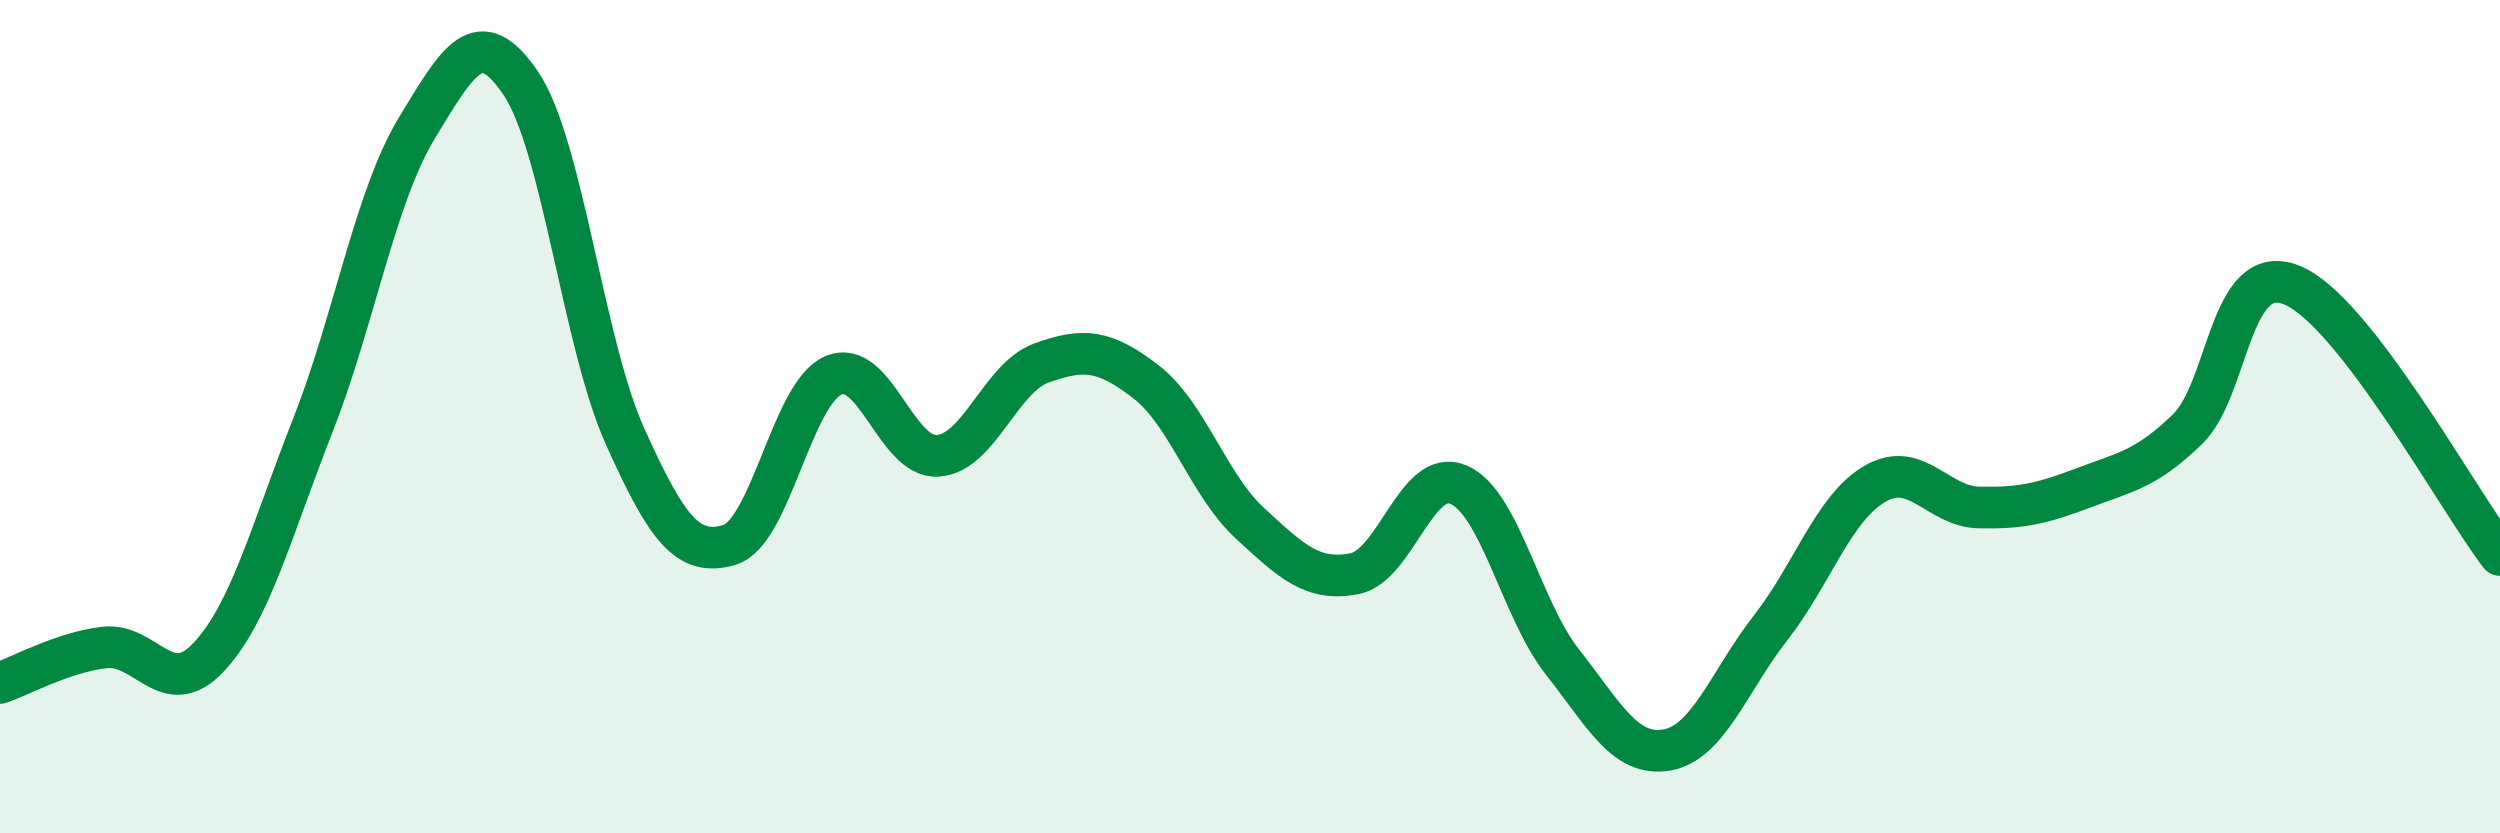
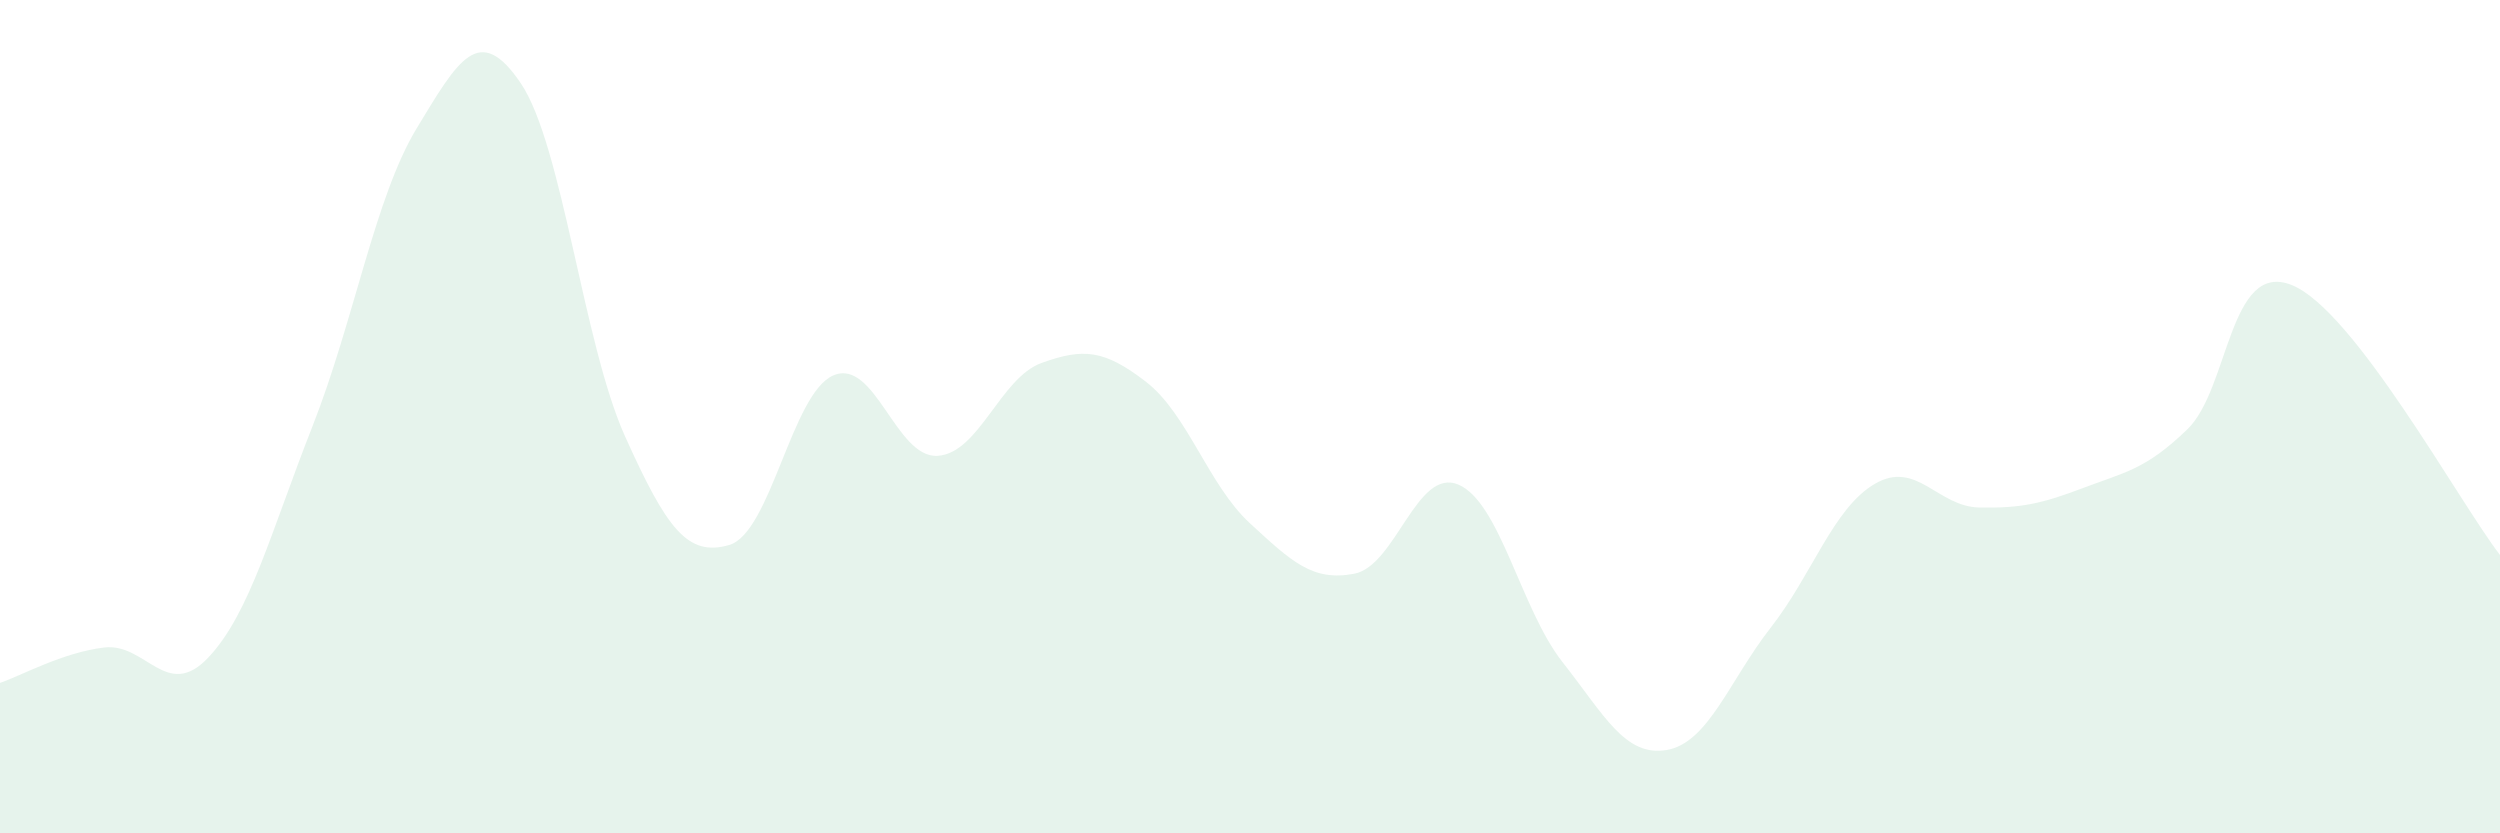
<svg xmlns="http://www.w3.org/2000/svg" width="60" height="20" viewBox="0 0 60 20">
  <path d="M 0,16.39 C 0.5,16.22 1.5,15.66 2.5,15.54 C 3.5,15.42 4,16.84 5,15.78 C 6,14.72 6.5,12.77 7.5,10.23 C 8.5,7.69 9,4.73 10,3.08 C 11,1.43 11.5,0.52 12.5,2 C 13.5,3.48 14,8.25 15,10.47 C 16,12.69 16.5,13.37 17.5,13.08 C 18.5,12.79 19,9.44 20,9.01 C 21,8.58 21.5,11 22.5,10.94 C 23.5,10.88 24,9.07 25,8.71 C 26,8.35 26.5,8.39 27.5,9.16 C 28.5,9.93 29,11.64 30,12.56 C 31,13.48 31.5,13.96 32.5,13.77 C 33.5,13.58 34,11.21 35,11.63 C 36,12.05 36.5,14.62 37.5,15.89 C 38.5,17.16 39,18.17 40,18 C 41,17.83 41.5,16.34 42.5,15.06 C 43.5,13.78 44,12.19 45,11.61 C 46,11.03 46.5,12.16 47.5,12.18 C 48.5,12.2 49,12.09 50,11.71 C 51,11.33 51.5,11.27 52.5,10.3 C 53.5,9.33 53.5,6.24 55,6.84 C 56.5,7.44 59,12.02 60,13.32L60 20L0 20Z" fill="#008740" opacity="0.1" stroke-linecap="round" stroke-linejoin="round" />
-   <path d="M 0,16.39 C 0.5,16.22 1.5,15.66 2.5,15.54 C 3.5,15.42 4,16.84 5,15.78 C 6,14.72 6.5,12.77 7.5,10.23 C 8.5,7.69 9,4.73 10,3.08 C 11,1.43 11.5,0.52 12.5,2 C 13.5,3.48 14,8.25 15,10.47 C 16,12.69 16.5,13.37 17.5,13.08 C 18.5,12.79 19,9.44 20,9.01 C 21,8.58 21.5,11 22.5,10.94 C 23.5,10.88 24,9.07 25,8.71 C 26,8.35 26.5,8.39 27.5,9.16 C 28.5,9.93 29,11.64 30,12.56 C 31,13.48 31.5,13.96 32.5,13.77 C 33.5,13.58 34,11.21 35,11.63 C 36,12.05 36.5,14.62 37.5,15.89 C 38.5,17.16 39,18.17 40,18 C 41,17.83 41.5,16.34 42.5,15.06 C 43.5,13.78 44,12.19 45,11.61 C 46,11.03 46.5,12.16 47.5,12.18 C 48.5,12.2 49,12.09 50,11.71 C 51,11.33 51.5,11.27 52.5,10.3 C 53.5,9.33 53.5,6.24 55,6.84 C 56.5,7.44 59,12.02 60,13.32" stroke="#008740" stroke-width="1" fill="none" stroke-linecap="round" stroke-linejoin="round" />
</svg>